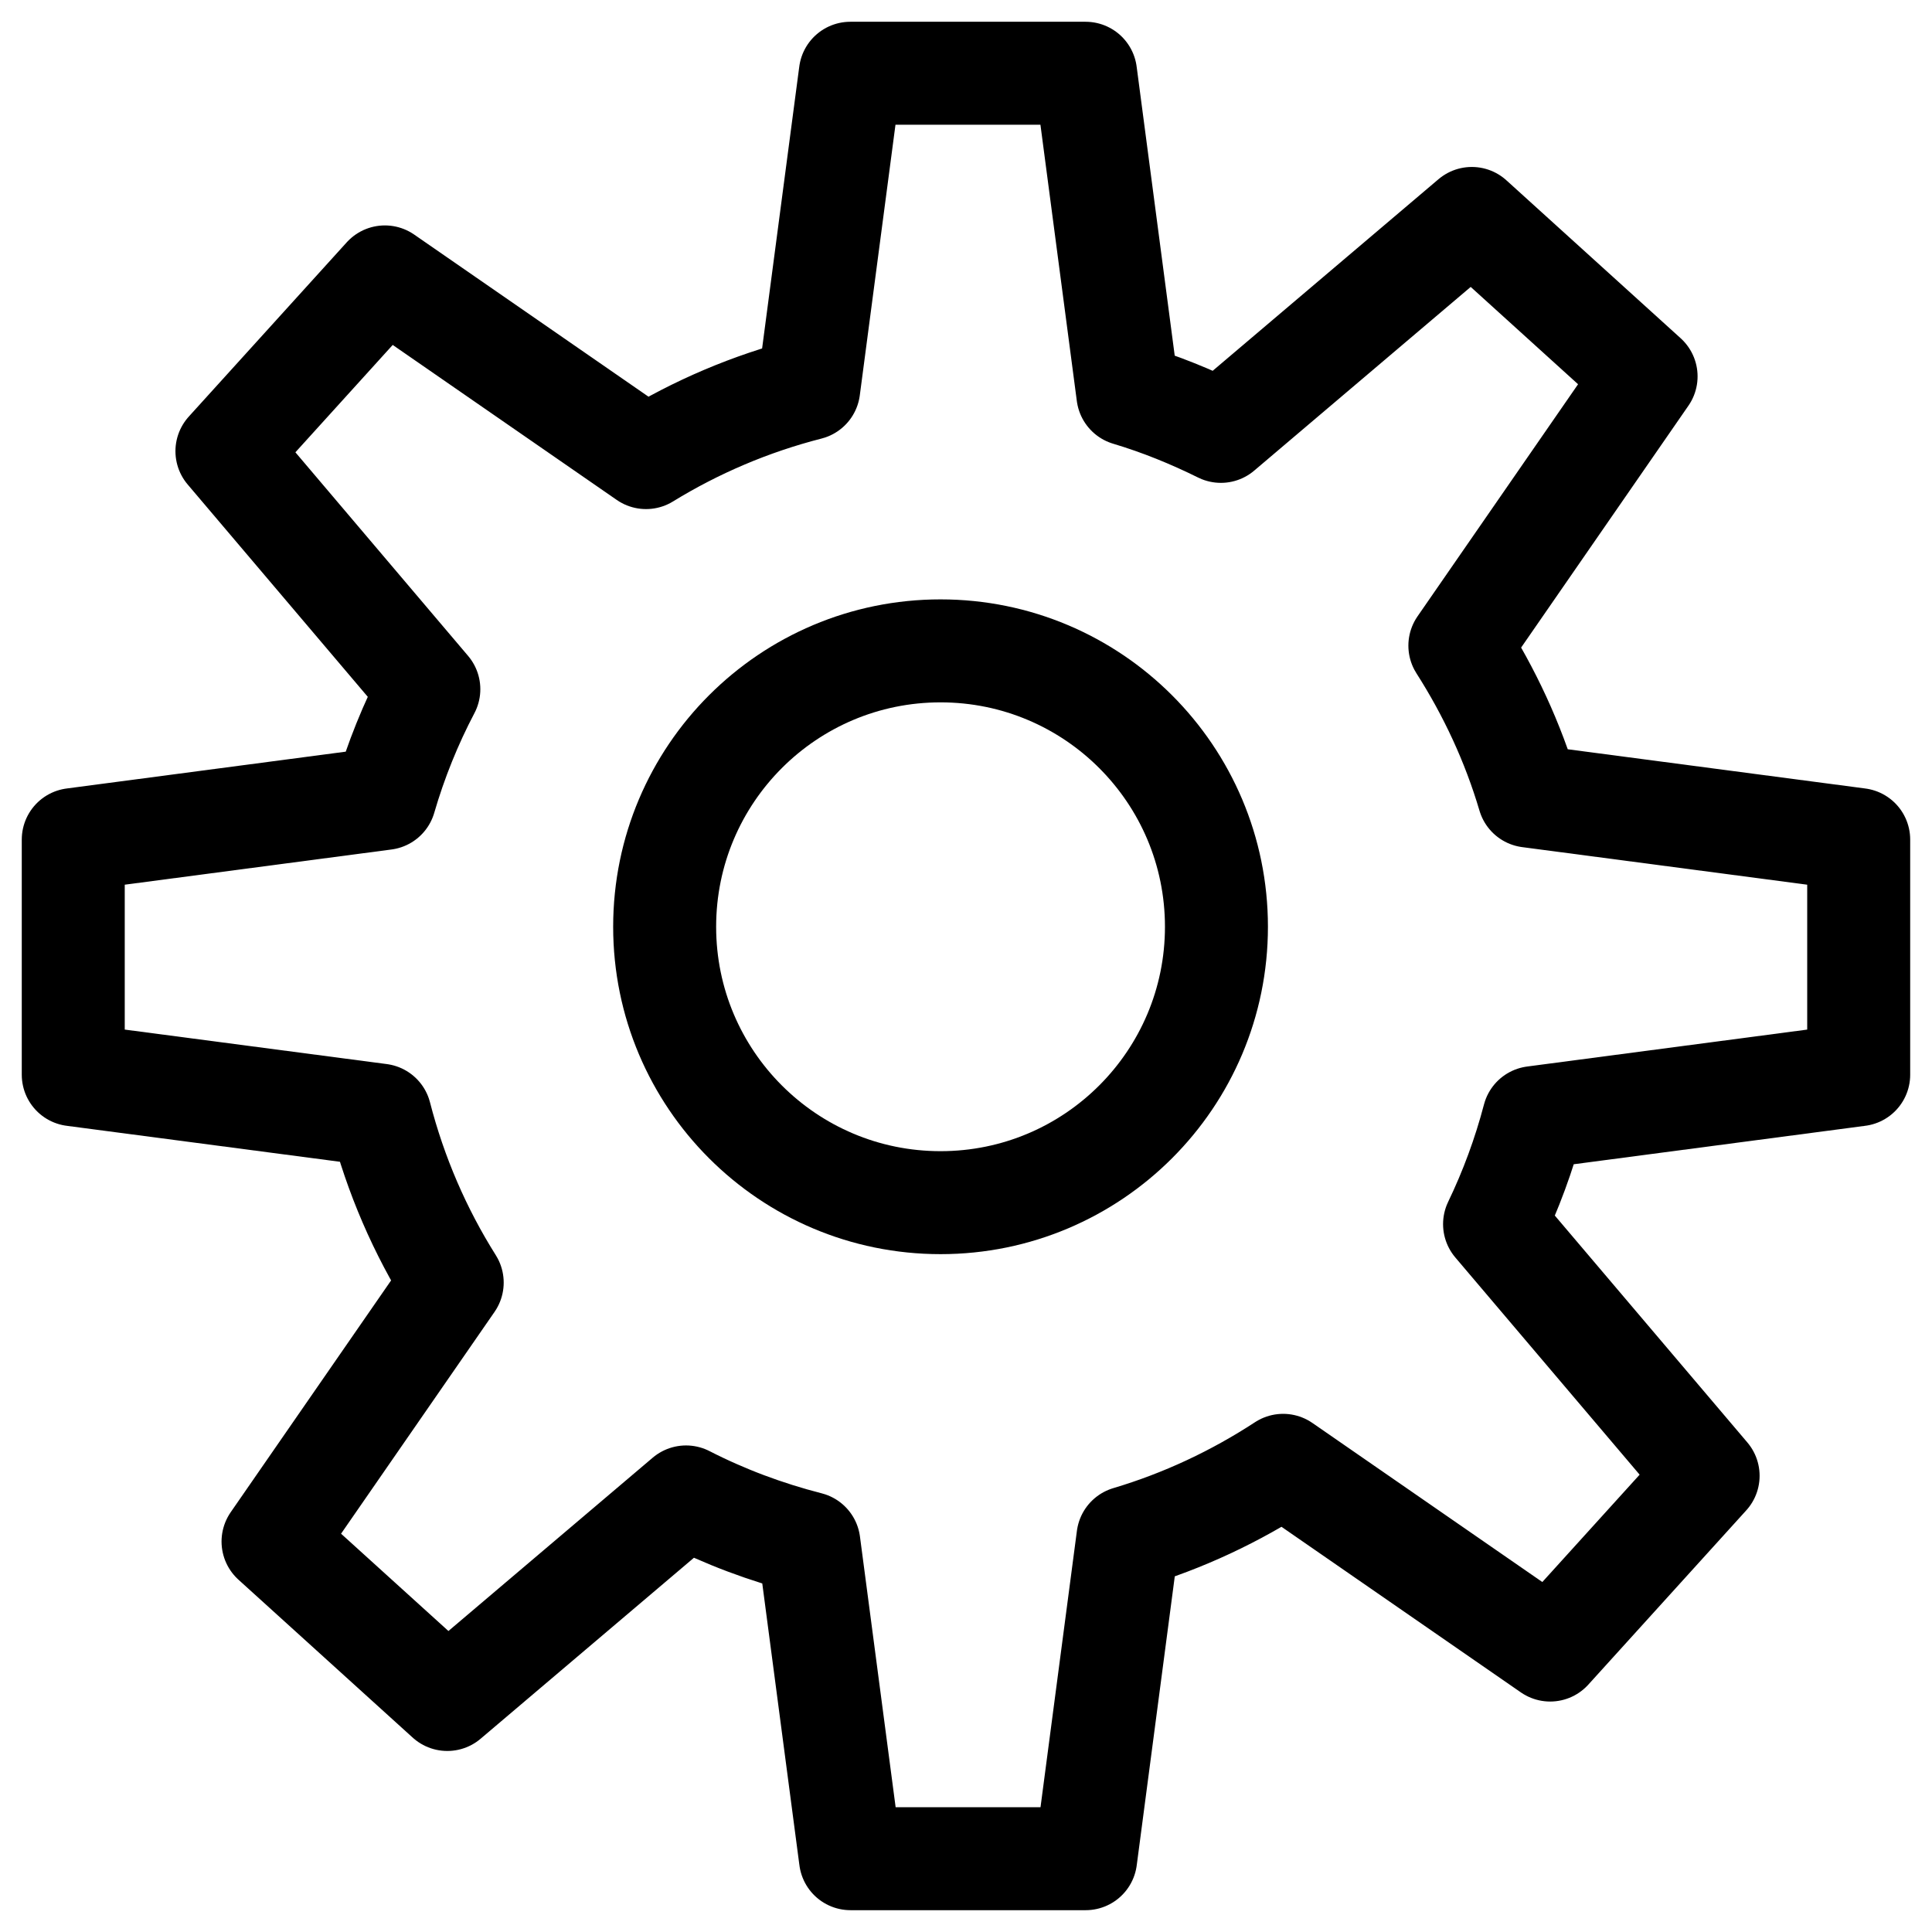
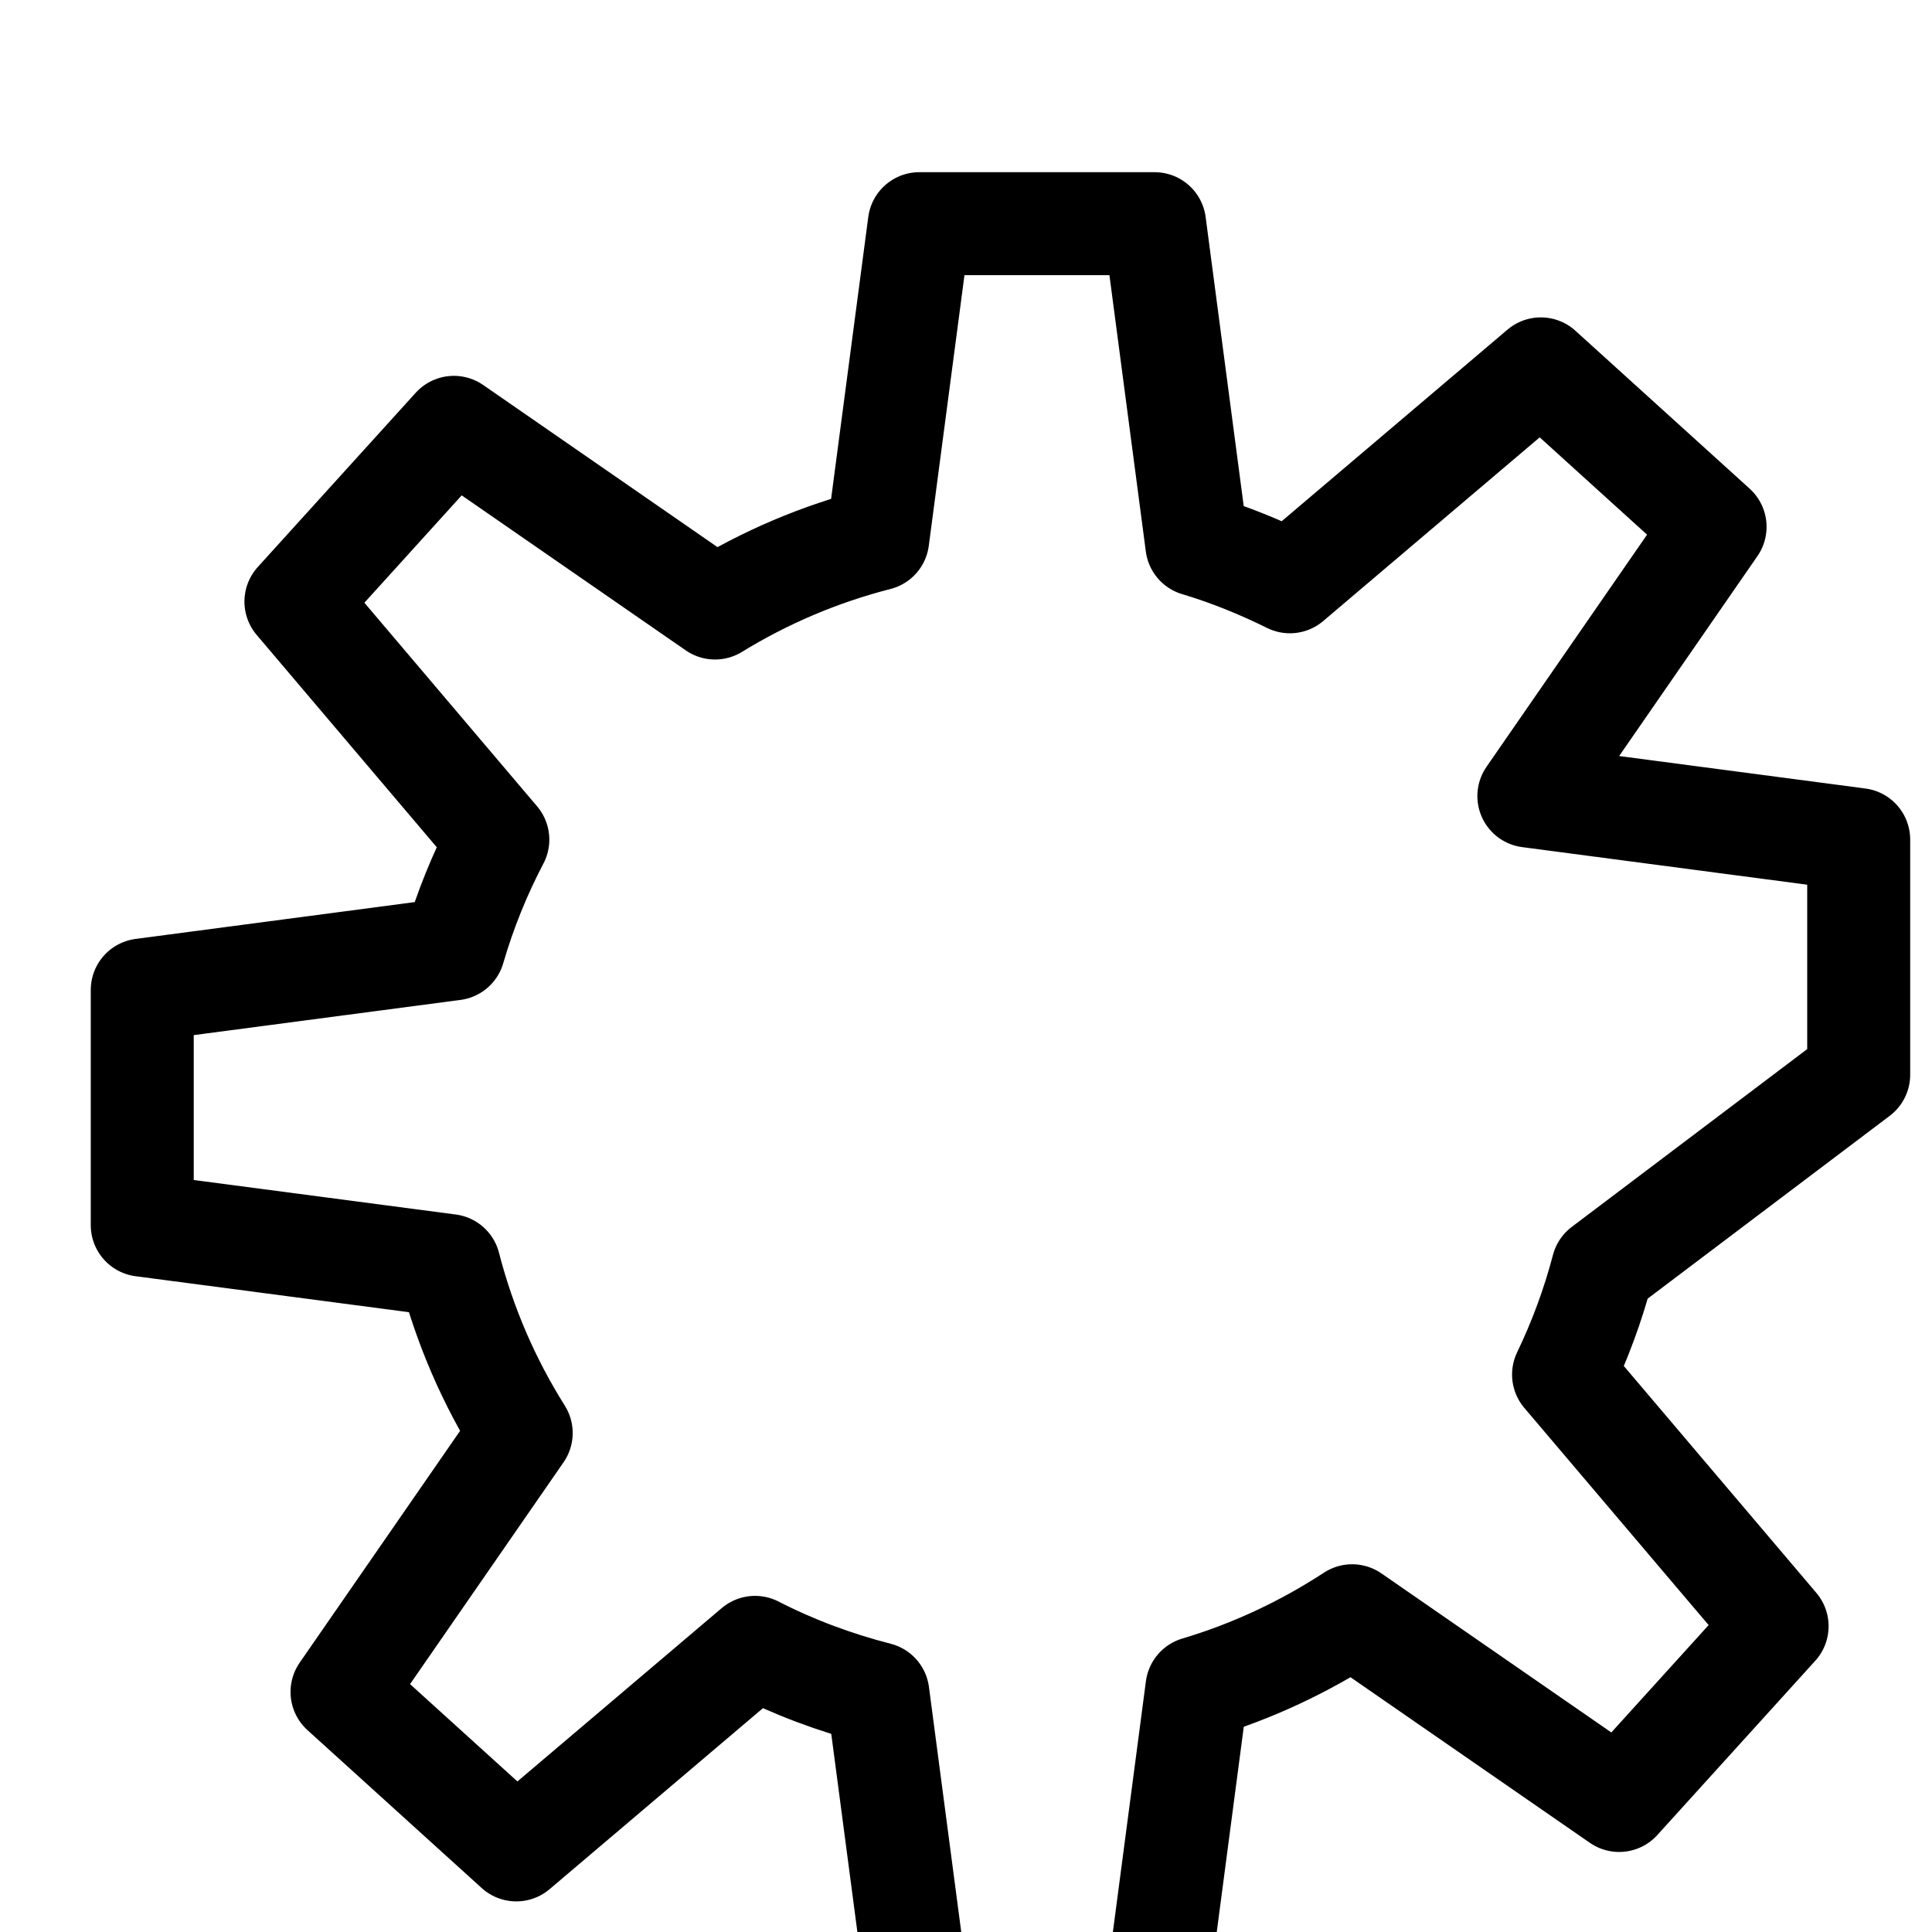
<svg xmlns="http://www.w3.org/2000/svg" width="800px" height="800px" version="1.1" viewBox="144 144 512 512">
  <g fill="none" stroke="#000000" stroke-linecap="round" stroke-linejoin="round" stroke-miterlimit="10" stroke-width="1.3">
-     <path transform="matrix(20.992 0 0 20.992 148.09 148.09)" d="m23.27 13.373v-2.969l-4.164-0.549c-0.201-0.679-0.498-1.315-0.871-1.899l2.351-3.399-2.2-1.994-3.168 2.688c-0.376-0.186-0.766-0.345-1.174-0.467l-0.534-4.054h-2.97l-0.525 3.982c-0.734 0.188-1.424 0.483-2.054 0.87l-3.297-2.281-1.994 2.2 2.549 3.005c-0.229 0.436-0.416 0.898-0.556 1.379l-3.933 0.519v2.969l3.874 0.51c0.195 0.758 0.504 1.469 0.91 2.114l-2.262 3.269 2.2 1.994 3.014-2.557c0.488 0.25 1.008 0.445 1.551 0.584l0.525 3.983h2.969l0.534-4.055c0.702-0.209 1.359-0.519 1.959-0.911l3.371 2.332 1.994-2.2-2.696-3.177c0.206-0.428 0.372-0.877 0.495-1.345z" />
-     <path transform="matrix(20.992 0 0 20.992 148.09 148.09)" d="m15.162 11.505c0 1.923-1.559 3.483-3.483 3.483-1.924 0-3.483-1.559-3.483-3.483 0-1.924 1.559-3.483 3.483-3.483 1.923 0 3.483 1.559 3.483 3.483" />
+     <path transform="matrix(20.992 0 0 20.992 148.09 148.09)" d="m23.27 13.373v-2.969l-4.164-0.549l2.351-3.399-2.2-1.994-3.168 2.688c-0.376-0.186-0.766-0.345-1.174-0.467l-0.534-4.054h-2.97l-0.525 3.982c-0.734 0.188-1.424 0.483-2.054 0.87l-3.297-2.281-1.994 2.2 2.549 3.005c-0.229 0.436-0.416 0.898-0.556 1.379l-3.933 0.519v2.969l3.874 0.51c0.195 0.758 0.504 1.469 0.91 2.114l-2.262 3.269 2.2 1.994 3.014-2.557c0.488 0.25 1.008 0.445 1.551 0.584l0.525 3.983h2.969l0.534-4.055c0.702-0.209 1.359-0.519 1.959-0.911l3.371 2.332 1.994-2.2-2.696-3.177c0.206-0.428 0.372-0.877 0.495-1.345z" />
  </g>
</svg>